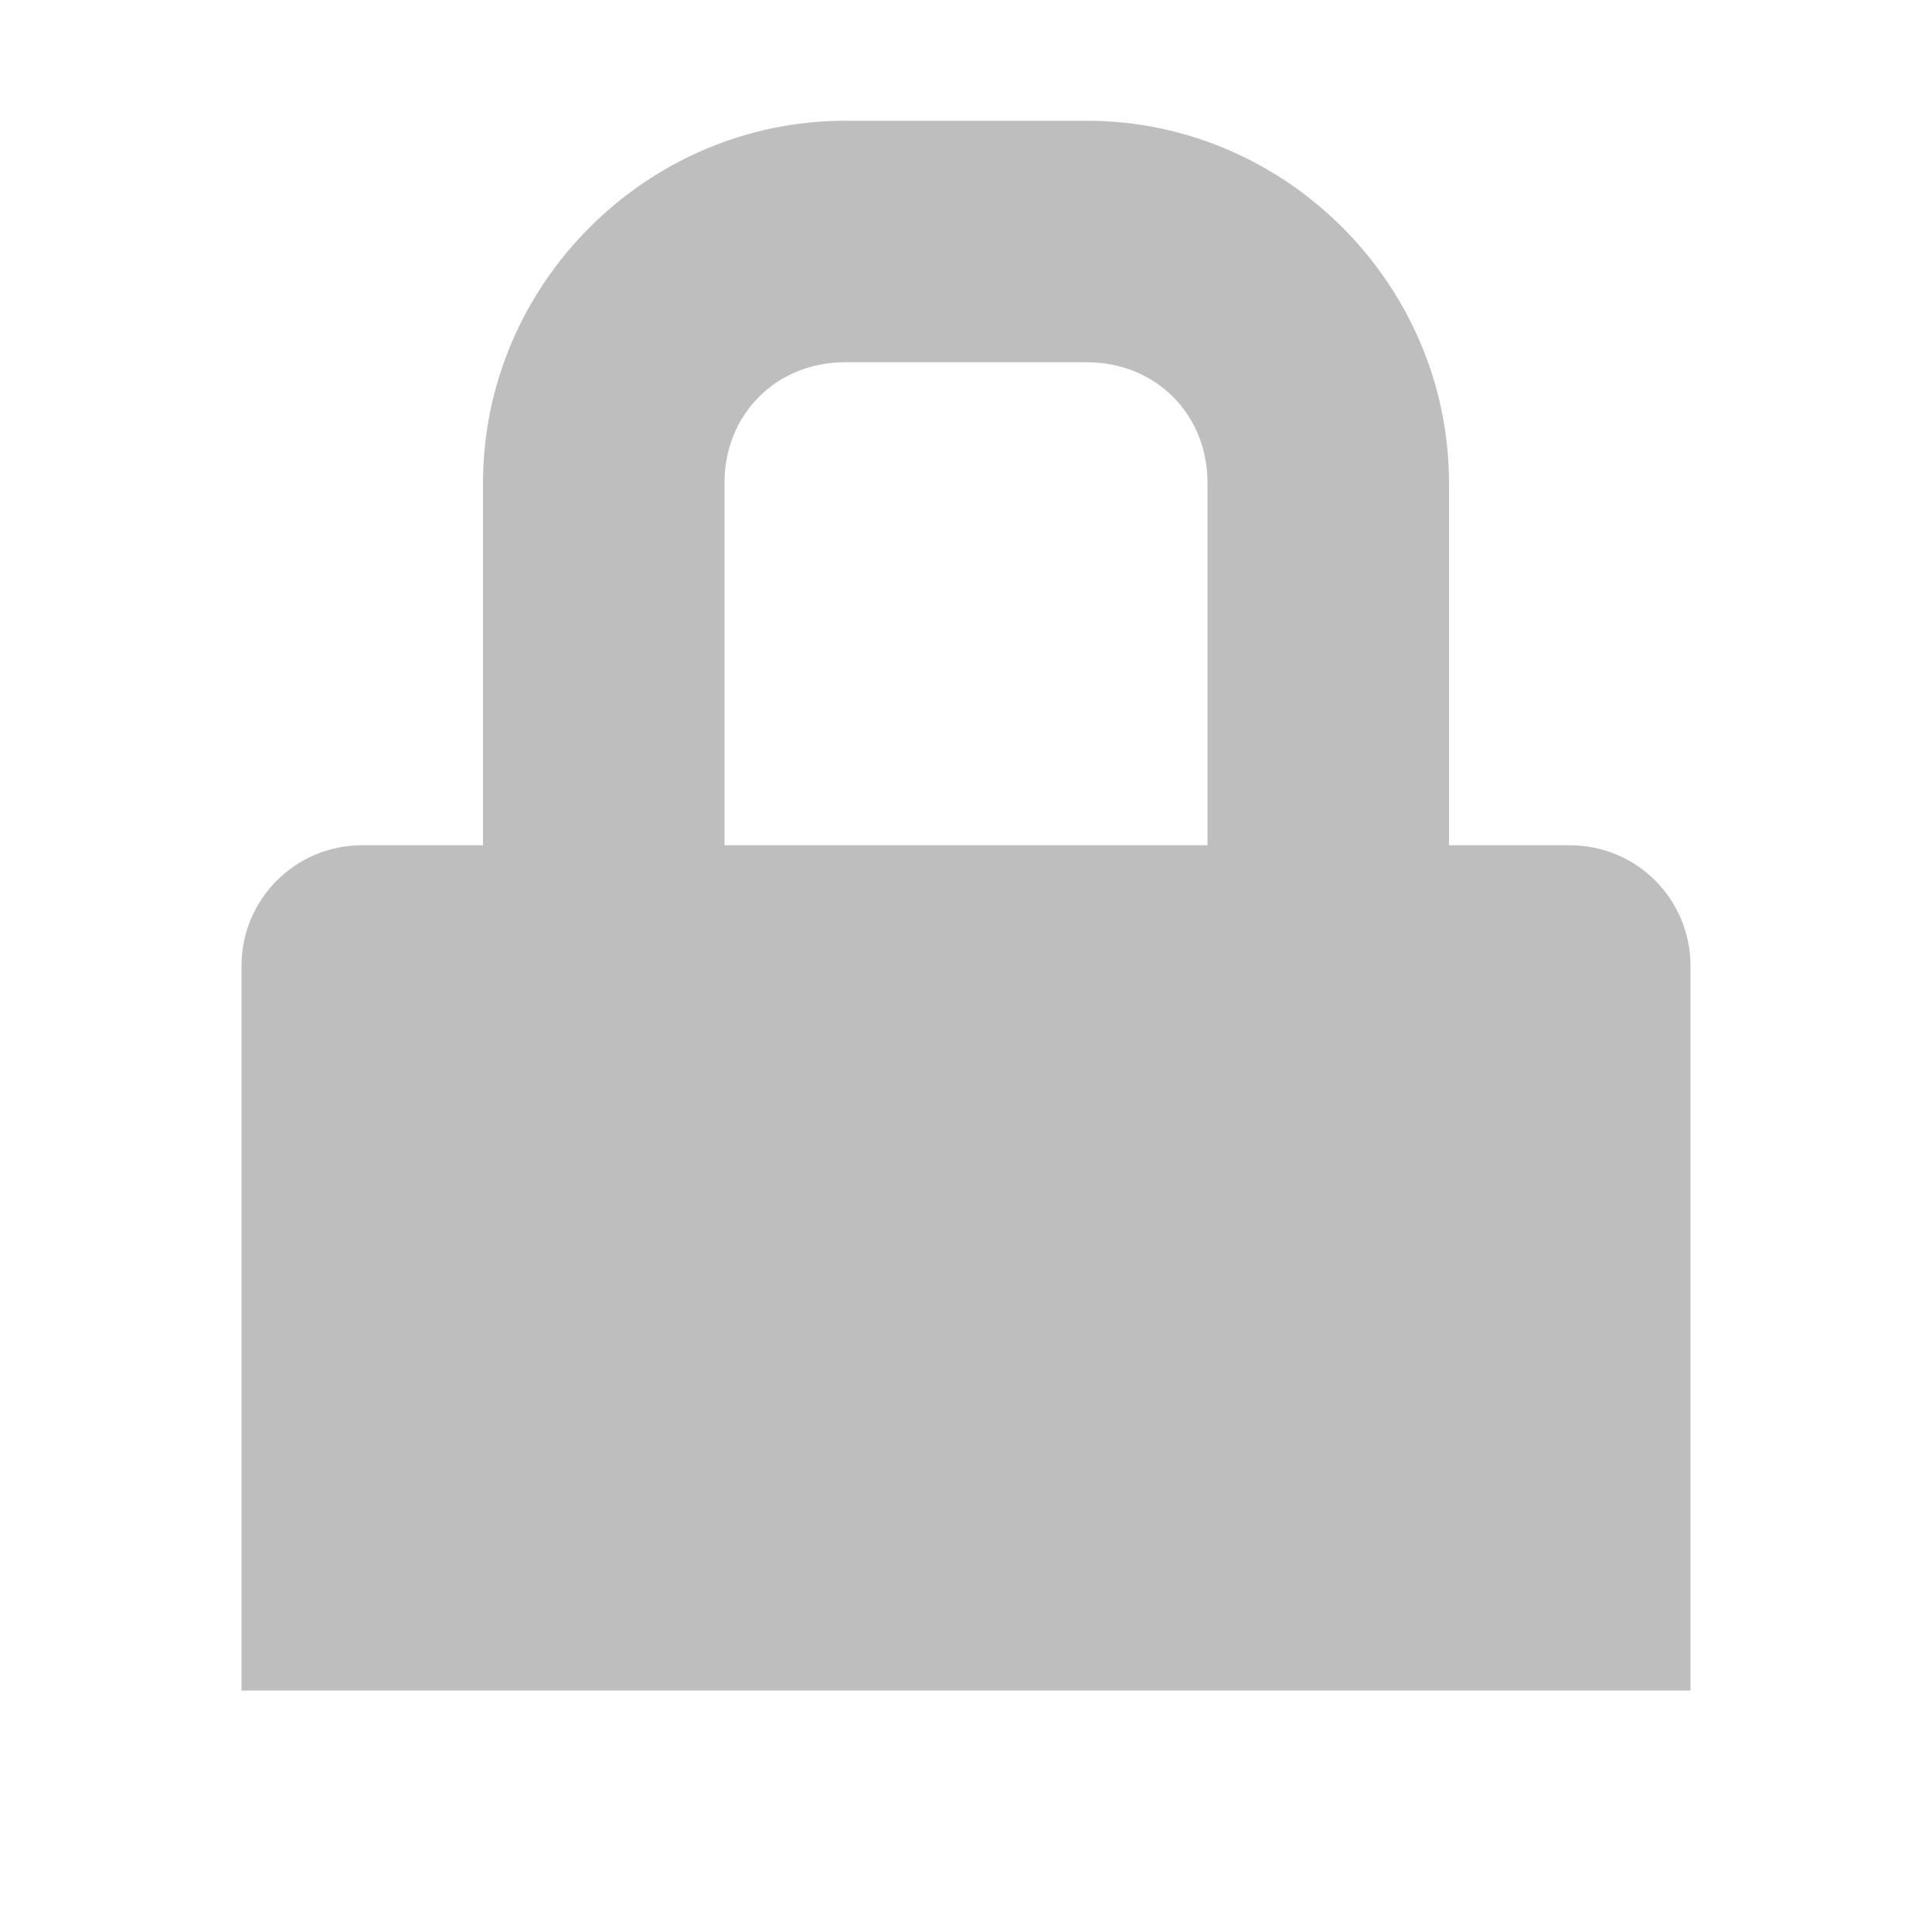
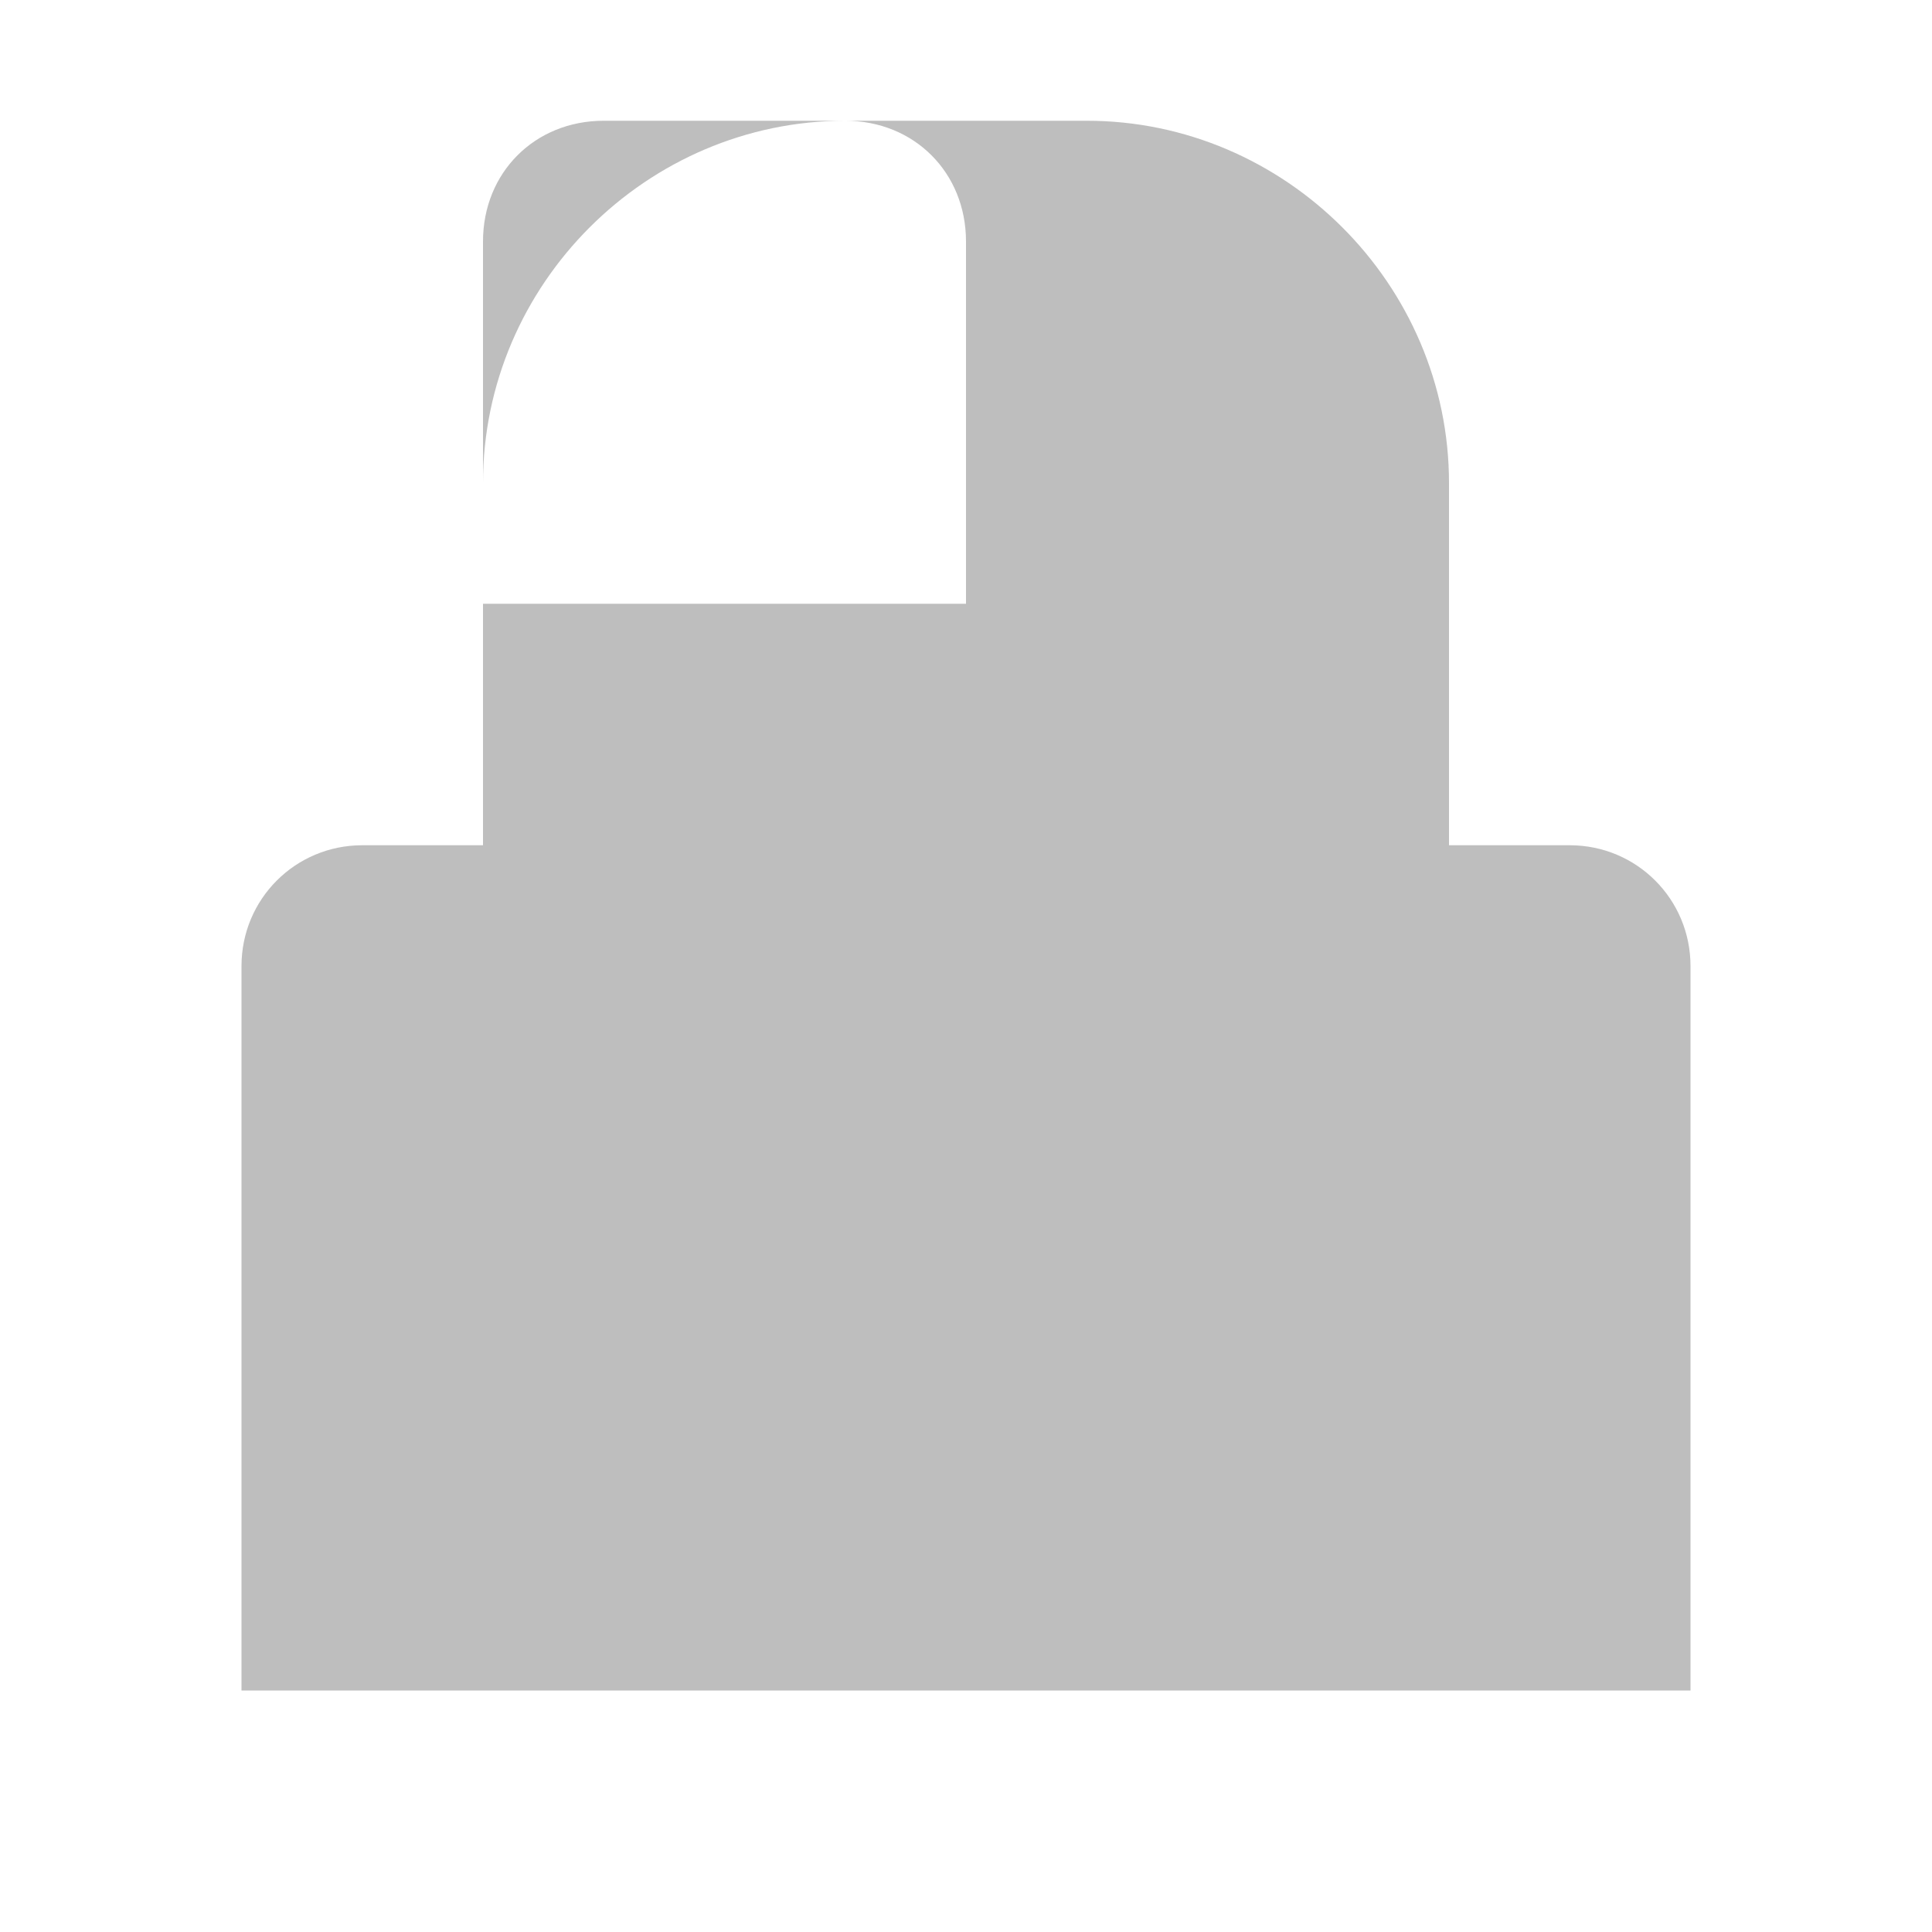
<svg xmlns="http://www.w3.org/2000/svg" xmlns:ns1="http://sodipodi.sourceforge.net/DTD/sodipodi-0.dtd" xmlns:ns2="http://www.inkscape.org/namespaces/inkscape" ns1:docname="system-lock-screen-symbolic.svg" ns2:export-filename="/home/sam/dev/RESOURCES/gnome-icon-theme-symbolic/src/gnome-stencils.png" ns2:export-xdpi="90" ns2:export-ydpi="90" height="16" id="svg7384" version="1.1" ns2:version="0.48.5 r10040" width="16">
  <ns1:namedview ns2:bbox-nodes="false" ns2:bbox-paths="true" bordercolor="#666666" borderopacity="1" ns2:current-layer="layer9" ns2:cx="94.739995" ns2:cy="-251.76016" gridtolerance="10" ns2:guide-bbox="true" guidetolerance="10" id="namedview88" ns2:object-nodes="false" ns2:object-paths="false" objecttolerance="10" pagecolor="#3a3b39" ns2:pageopacity="1" ns2:pageshadow="2" showborder="false" showgrid="false" showguides="true" ns2:snap-bbox="true" ns2:snap-bbox-midpoints="false" ns2:snap-global="true" ns2:snap-grids="true" ns2:snap-nodes="true" ns2:snap-others="false" ns2:snap-to-guides="true" ns2:window-height="1375" ns2:window-maximized="1" ns2:window-width="2560" ns2:window-x="0" ns2:window-y="27" ns2:zoom="1">
    <ns2:grid dotted="false" empspacing="2" enabled="true" id="grid4866" originx="60px" originy="20px" snapvisiblegridlinesonly="true" spacingx="1px" spacingy="1px" type="xygrid" visible="true" />
  </ns1:namedview>
  <title id="title9167">Gnome Symbolic Icon Theme</title>
  <defs id="defs7386" />
  <g ns2:groupmode="layer" id="layer9" ns2:label="status" style="display:inline" transform="translate(-181,-237)">
-     <path ns2:connector-curvature="0" d="m 188,238 c -1.645,0 -3,1.355 -3,3 l 0,3 -1,0 c -0.554,0 -1,0.446 -1,1 l 0,0.531 0,5.469 5,0 2,0 5,0 0,-5.469 0,-0.531 c 0,-0.554 -0.446,-1 -1,-1 l -1,0 0,-3 c 0,-1.645 -1.355,-3 -3,-3 l -2,0 z m 0,2 2,0 c 0.571,0 1,0.429 1,1 l 0,3 -4,0 0,-3 c 0,-0.571 0.429,-1 1,-1 z" id="path5721" style="color:#bebebe;fill:#bebebe;fill-opacity:1;fill-rule:nonzero;stroke:none;stroke-width:2;marker:none;visibility:visible;display:inline;overflow:visible" />
+     <path ns2:connector-curvature="0" d="m 188,238 c -1.645,0 -3,1.355 -3,3 l 0,3 -1,0 c -0.554,0 -1,0.446 -1,1 l 0,0.531 0,5.469 5,0 2,0 5,0 0,-5.469 0,-0.531 c 0,-0.554 -0.446,-1 -1,-1 l -1,0 0,-3 c 0,-1.645 -1.355,-3 -3,-3 l -2,0 z c 0.571,0 1,0.429 1,1 l 0,3 -4,0 0,-3 c 0,-0.571 0.429,-1 1,-1 z" id="path5721" style="color:#bebebe;fill:#bebebe;fill-opacity:1;fill-rule:nonzero;stroke:none;stroke-width:2;marker:none;visibility:visible;display:inline;overflow:visible" />
  </g>
  <g ns2:groupmode="layer" id="layer10" ns2:label="devices" style="display:inline" transform="translate(-181,-237)" />
  <g ns2:groupmode="layer" id="layer11" ns2:label="apps" transform="translate(-181,-237)" />
  <g ns2:groupmode="layer" id="layer13" ns2:label="places" style="display:inline" transform="translate(-181,-237)" />
  <g ns2:groupmode="layer" id="layer14" ns2:label="mimetypes" transform="translate(-181,-237)" />
  <g ns2:groupmode="layer" id="layer15" ns2:label="emblems" style="display:inline" transform="translate(-181,-237)" />
  <g ns2:groupmode="layer" id="g71291" ns2:label="emotes" style="display:inline" transform="translate(-181,-237)" />
  <g ns2:groupmode="layer" id="g4953" ns2:label="categories" style="display:inline" transform="translate(-181,-237)" />
  <g ns2:groupmode="layer" id="layer12" ns2:label="actions" style="display:inline" transform="translate(-181,-237)" />
</svg>